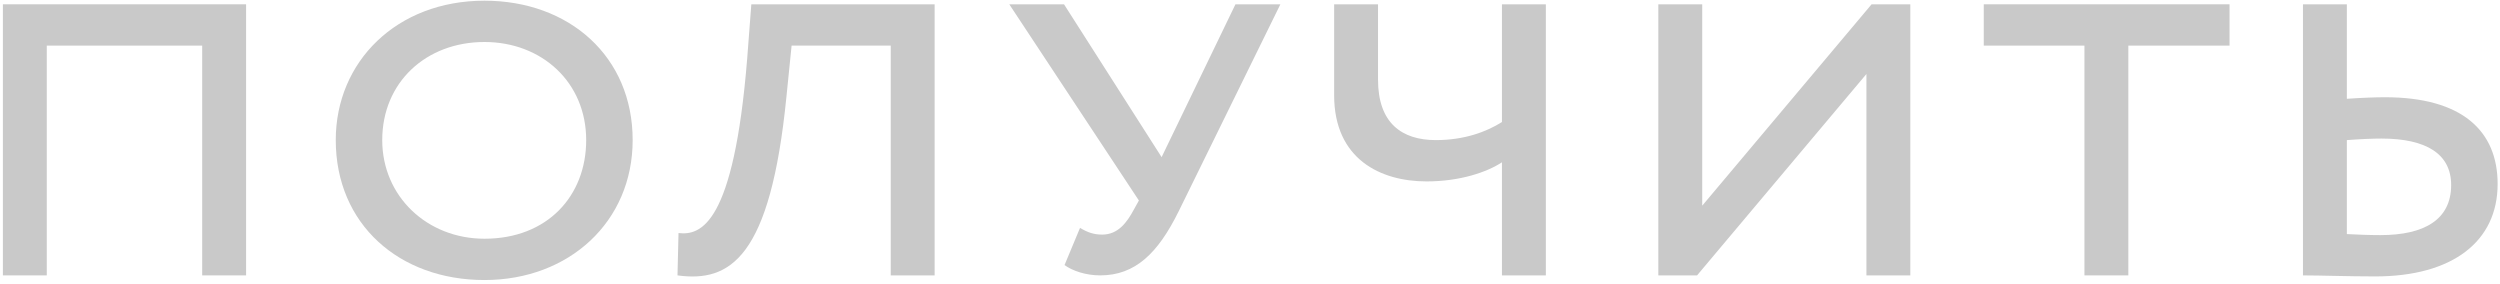
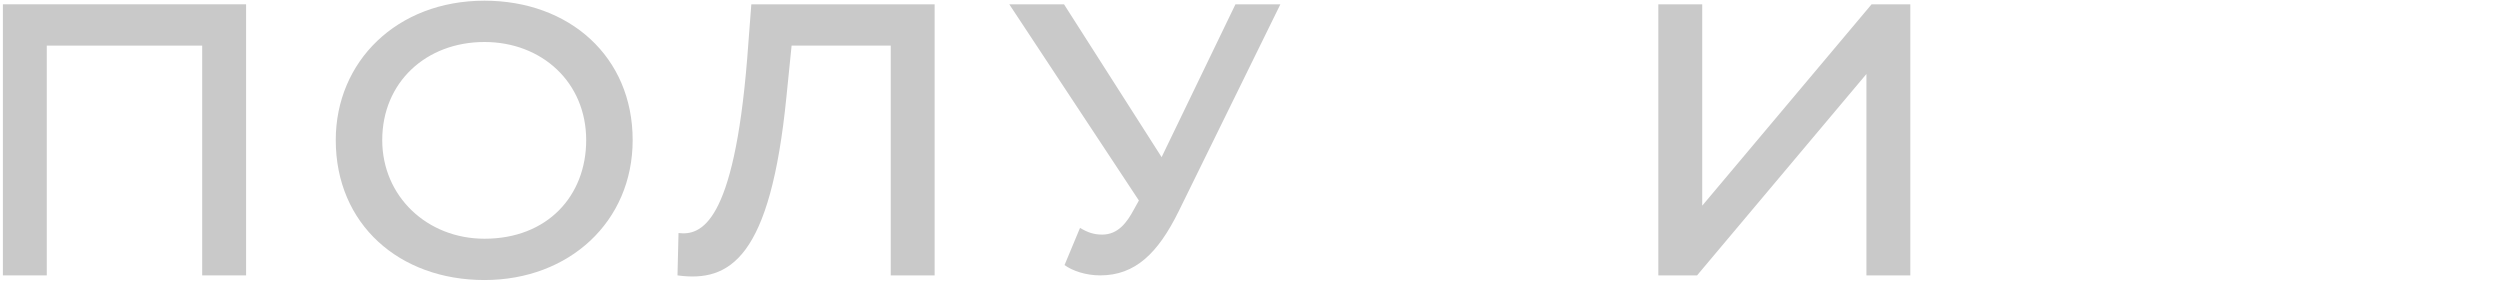
<svg xmlns="http://www.w3.org/2000/svg" width="581" height="66" viewBox="0 0 581 66" fill="none">
  <path d="M46.99 64H57.19V1H0.67V64H10.87V10.6H46.99V64Z" fill="#C9C9C9" />
  <path d="M78.03 32.56C78.03 52.12 92.79 65.08 112.59 65.08C132.27 65.08 147.03 51.52 147.03 32.56C147.03 13.12 132.27 0.16 112.59 0.16C92.191 0.16 78.03 14.32 78.03 32.56ZM88.831 32.56C88.831 19.12 99.031 9.76 112.59 9.76C125.91 9.76 136.23 19.12 136.23 32.56C136.23 45.52 127.23 55.48 112.59 55.48C99.27 55.48 88.831 45.64 88.831 32.56Z" fill="#C9C9C9" />
  <path d="M207.008 64H217.208V1H174.608L173.648 13.6C170.528 52.24 162.848 54.76 157.688 54.16L157.448 64C169.688 65.68 179.048 59.92 182.768 22.48L183.968 10.6H207.008V64Z" fill="#C9C9C9" />
  <path d="M297.558 1H287.118L269.958 36.52L247.278 1H234.558L264.678 46.6L263.478 48.76C261.918 51.64 259.878 54.52 256.158 54.52C254.238 54.52 252.798 54.04 250.998 52.96L247.398 61.6C249.198 62.92 252.318 64 255.678 64C263.838 64 269.118 58.84 273.918 49.12L297.558 1Z" fill="#C9C9C9" />
-   <path d="M359.254 1H349.054V28.36C345.454 30.64 340.294 32.56 333.694 32.56C325.774 32.56 320.254 28.6 320.254 18.52V1H310.054V22.12C310.054 37 320.854 42.16 331.534 42.16C339.334 42.16 345.574 40 349.054 37.72V64H359.254V1Z" fill="#C9C9C9" />
  <path d="M394.396 64L433.756 17.2V64H443.956V1H434.956L395.596 47.8V1H385.396V64H394.396Z" fill="#C9C9C9" />
-   <path d="M461.026 10.6H484.426V64H494.626V10.6H518.146V1H461.026V10.6Z" fill="#C9C9C9" />
-   <path d="M553.449 32.2C563.889 32.2 569.649 35.8 569.649 43C569.649 51.04 563.409 54.64 553.209 54.64C550.449 54.64 547.809 54.52 545.409 54.4V32.56C548.529 32.32 551.409 32.2 553.449 32.2ZM545.409 1H535.209V64C539.289 64 545.769 64.24 552.009 64.24C570.009 64.24 580.449 56.08 580.449 42.76C580.449 30.4 572.169 22.6 554.289 22.6C552.129 22.6 548.769 22.72 545.409 22.96V1Z" fill="#C9C9C9" />
</svg>